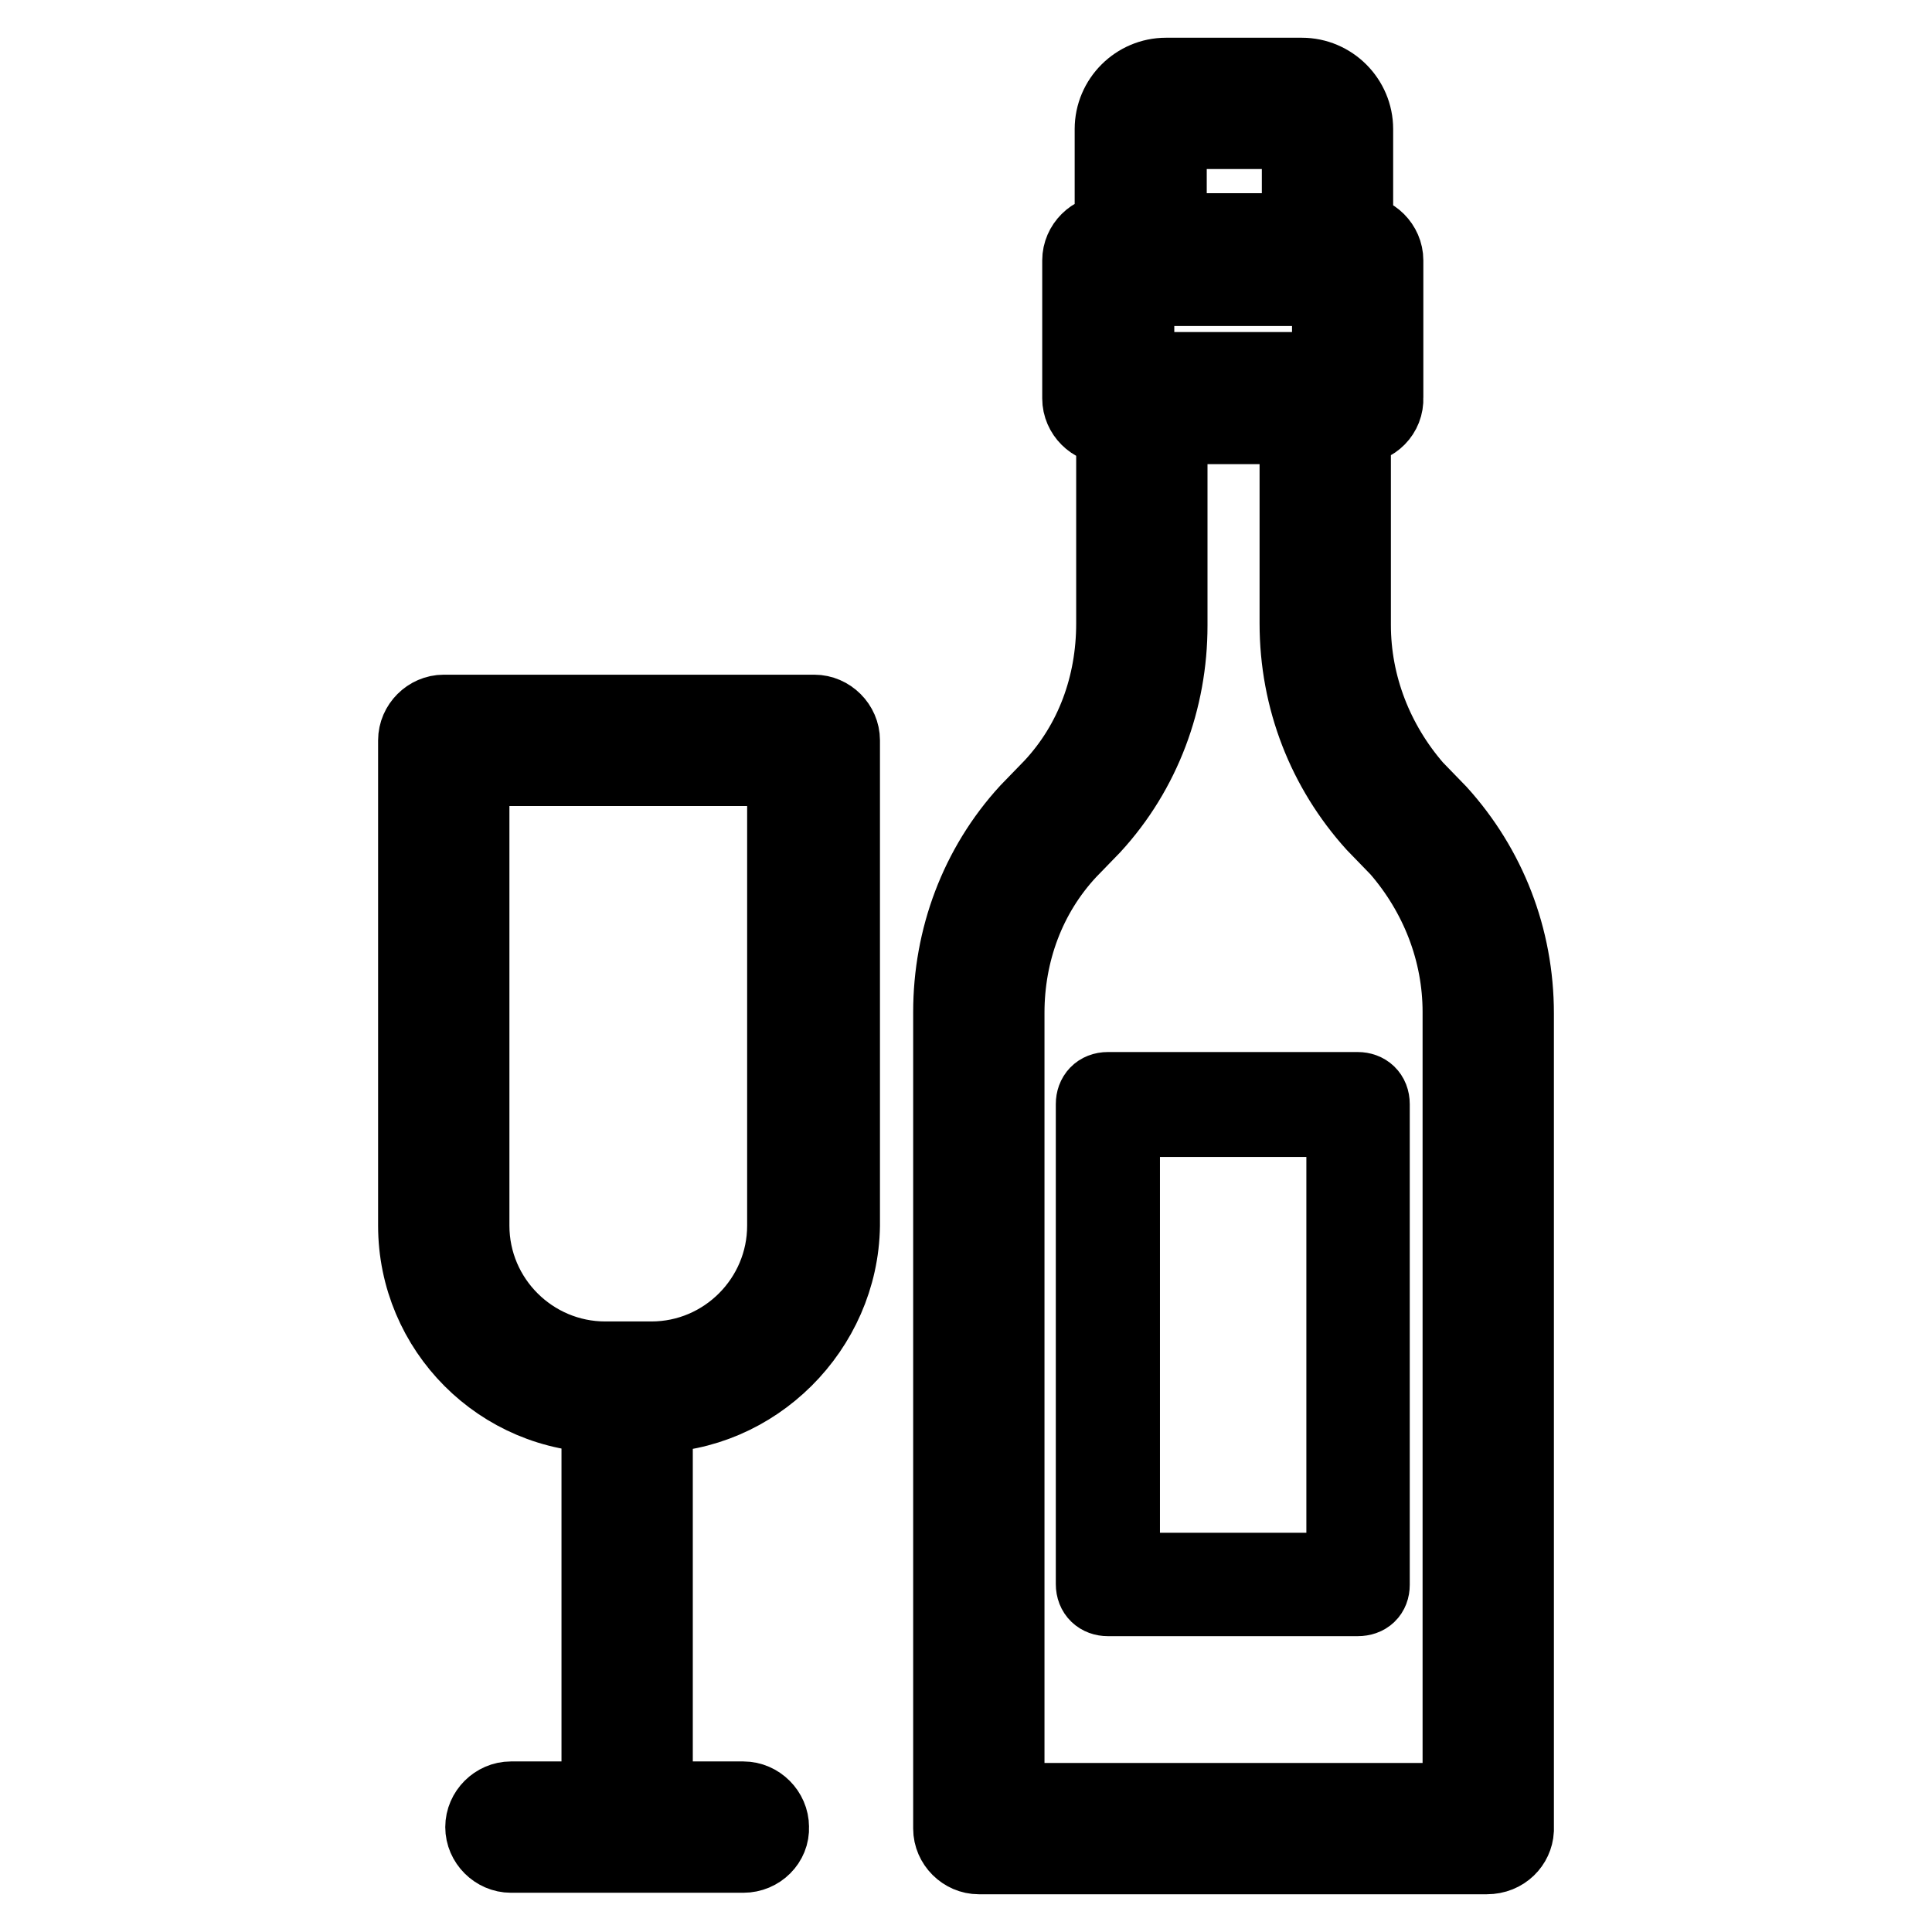
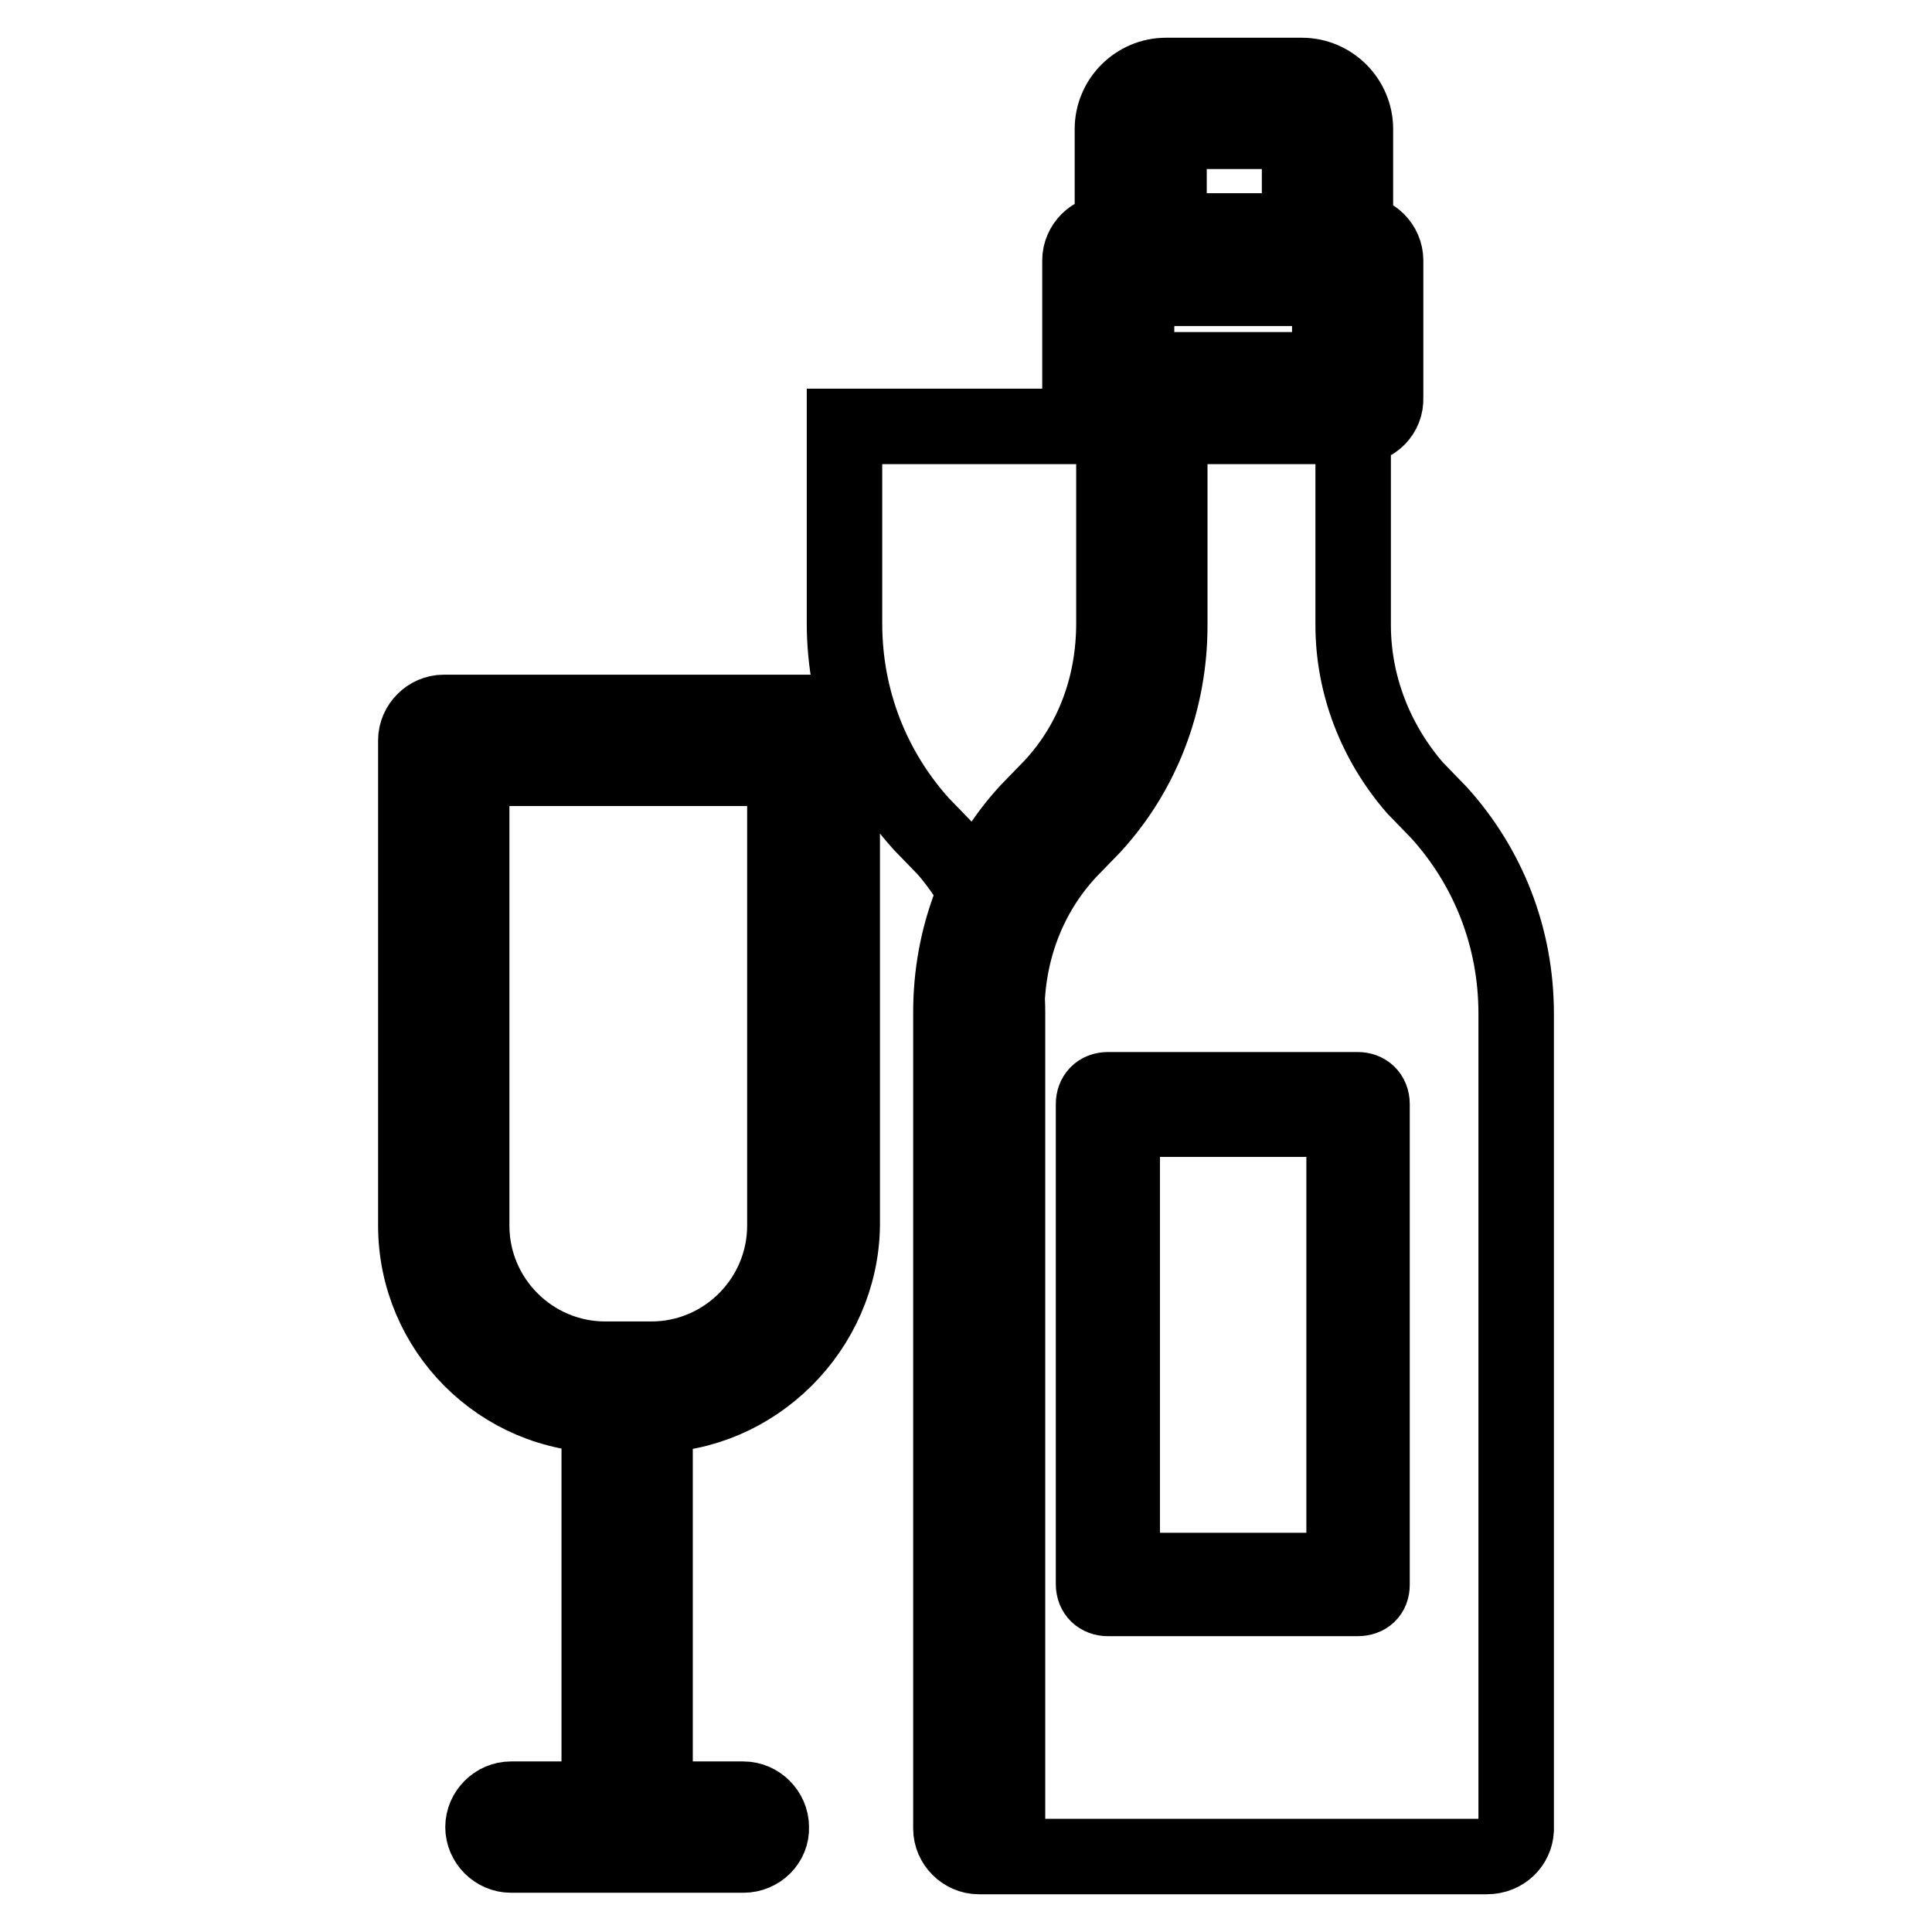
<svg xmlns="http://www.w3.org/2000/svg" version="1.1" x="0px" y="0px" viewBox="0 0 256 256" enable-background="new 0 0 256 256" xml:space="preserve">
  <g>
-     <path stroke-width="10" fill-opacity="0" stroke="#000000" d="M86.3,187.5h-6.1c-13.9,0-25.1-11.3-25.1-25.1V98.1c0-2,1.7-3.7,3.7-3.7h49.1c2,0,3.7,1.7,3.7,3.7v64.3 C111.4,176.1,100,187.5,86.3,187.5z M62.5,101.8v60.6c0,9.8,8,17.7,17.7,17.7h6.1c9.8,0,17.7-8,17.7-17.7v-60.6H62.5z M83.1,245.8 c-2,0-3.7-1.7-3.7-3.7v-58.3c0-2,1.7-3.7,3.7-3.7c2,0,3.7,1.7,3.7,3.7v58.3C86.8,244.1,85.2,245.8,83.1,245.8z M98.5,245.8H67.7 c-2,0-3.7-1.7-3.7-3.7c0-2,1.7-3.7,3.7-3.7h30.8c2,0,3.7,1.7,3.7,3.7C102.3,244.1,100.6,245.8,98.5,245.8z M197,246h-67.3 c-2,0-3.7-1.7-3.7-3.7V134.1c0-9.8,3.5-19.3,10.2-26.6l3.2-3.3c5.4-5.8,8.2-13.4,8.2-21.6V52.7c0-2,1.7-3.7,3.7-3.7h24.3 c2,0,3.7,1.7,3.7,3.7v30.1c0,8,3,15.6,8.2,21.6l3.2,3.3c6.5,7.2,10.2,16.5,10.2,26.6v108.2C200.8,244.3,199.3,246,197,246z  M133.5,238.6h60V134.1c0-8-3-15.6-8.2-21.6l-3.2-3.3c-6.5-7.2-10.2-16.5-10.2-26.6V56.5H155v26.4c0,9.8-3.5,19.3-10.2,26.6 l-3.2,3.3c-5.4,5.8-8.2,13.4-8.2,21.4V238.6z M179.9,56.5h-33.1c-2,0-3.7-1.7-3.7-3.7V34.5c0-2,1.7-3.7,3.7-3.7h33.1 c2,0,3.7,1.7,3.7,3.7v18.2C183.7,54.8,182,56.5,179.9,56.5z M150.6,49h25.6V38.2h-25.6V49z M175.8,38.1h-24.7c-2,0-3.7-1.7-3.7-3.7 V17.1c0-3.9,3.2-7.1,7.1-7.1h18c3.9,0,7.1,3.2,7.1,7.1v17.3C179.6,36.6,177.9,38.1,175.8,38.1z M154.9,30.6h17.3V17.4h-17.3V30.6z  M179.9,211.8h-33.1c-1.1,0-1.9-0.7-1.9-1.9v-63.6c0-1.1,0.7-1.9,1.9-1.9h33.1c1.1,0,1.9,0.7,1.9,1.9V210 C181.8,211.1,181.1,211.8,179.9,211.8z M148.7,208.1h29.4v-59.8h-29.4V208.1z" />
+     <path stroke-width="10" fill-opacity="0" stroke="#000000" d="M86.3,187.5h-6.1c-13.9,0-25.1-11.3-25.1-25.1V98.1c0-2,1.7-3.7,3.7-3.7h49.1c2,0,3.7,1.7,3.7,3.7v64.3 C111.4,176.1,100,187.5,86.3,187.5z M62.5,101.8v60.6c0,9.8,8,17.7,17.7,17.7h6.1c9.8,0,17.7-8,17.7-17.7v-60.6H62.5z M83.1,245.8 c-2,0-3.7-1.7-3.7-3.7v-58.3c0-2,1.7-3.7,3.7-3.7c2,0,3.7,1.7,3.7,3.7v58.3C86.8,244.1,85.2,245.8,83.1,245.8z M98.5,245.8H67.7 c-2,0-3.7-1.7-3.7-3.7c0-2,1.7-3.7,3.7-3.7h30.8c2,0,3.7,1.7,3.7,3.7C102.3,244.1,100.6,245.8,98.5,245.8z M197,246h-67.3 c-2,0-3.7-1.7-3.7-3.7V134.1c0-9.8,3.5-19.3,10.2-26.6l3.2-3.3c5.4-5.8,8.2-13.4,8.2-21.6V52.7c0-2,1.7-3.7,3.7-3.7h24.3 c2,0,3.7,1.7,3.7,3.7v30.1c0,8,3,15.6,8.2,21.6l3.2,3.3c6.5,7.2,10.2,16.5,10.2,26.6v108.2C200.8,244.3,199.3,246,197,246z  M133.5,238.6V134.1c0-8-3-15.6-8.2-21.6l-3.2-3.3c-6.5-7.2-10.2-16.5-10.2-26.6V56.5H155v26.4c0,9.8-3.5,19.3-10.2,26.6 l-3.2,3.3c-5.4,5.8-8.2,13.4-8.2,21.4V238.6z M179.9,56.5h-33.1c-2,0-3.7-1.7-3.7-3.7V34.5c0-2,1.7-3.7,3.7-3.7h33.1 c2,0,3.7,1.7,3.7,3.7v18.2C183.7,54.8,182,56.5,179.9,56.5z M150.6,49h25.6V38.2h-25.6V49z M175.8,38.1h-24.7c-2,0-3.7-1.7-3.7-3.7 V17.1c0-3.9,3.2-7.1,7.1-7.1h18c3.9,0,7.1,3.2,7.1,7.1v17.3C179.6,36.6,177.9,38.1,175.8,38.1z M154.9,30.6h17.3V17.4h-17.3V30.6z  M179.9,211.8h-33.1c-1.1,0-1.9-0.7-1.9-1.9v-63.6c0-1.1,0.7-1.9,1.9-1.9h33.1c1.1,0,1.9,0.7,1.9,1.9V210 C181.8,211.1,181.1,211.8,179.9,211.8z M148.7,208.1h29.4v-59.8h-29.4V208.1z" />
  </g>
</svg>